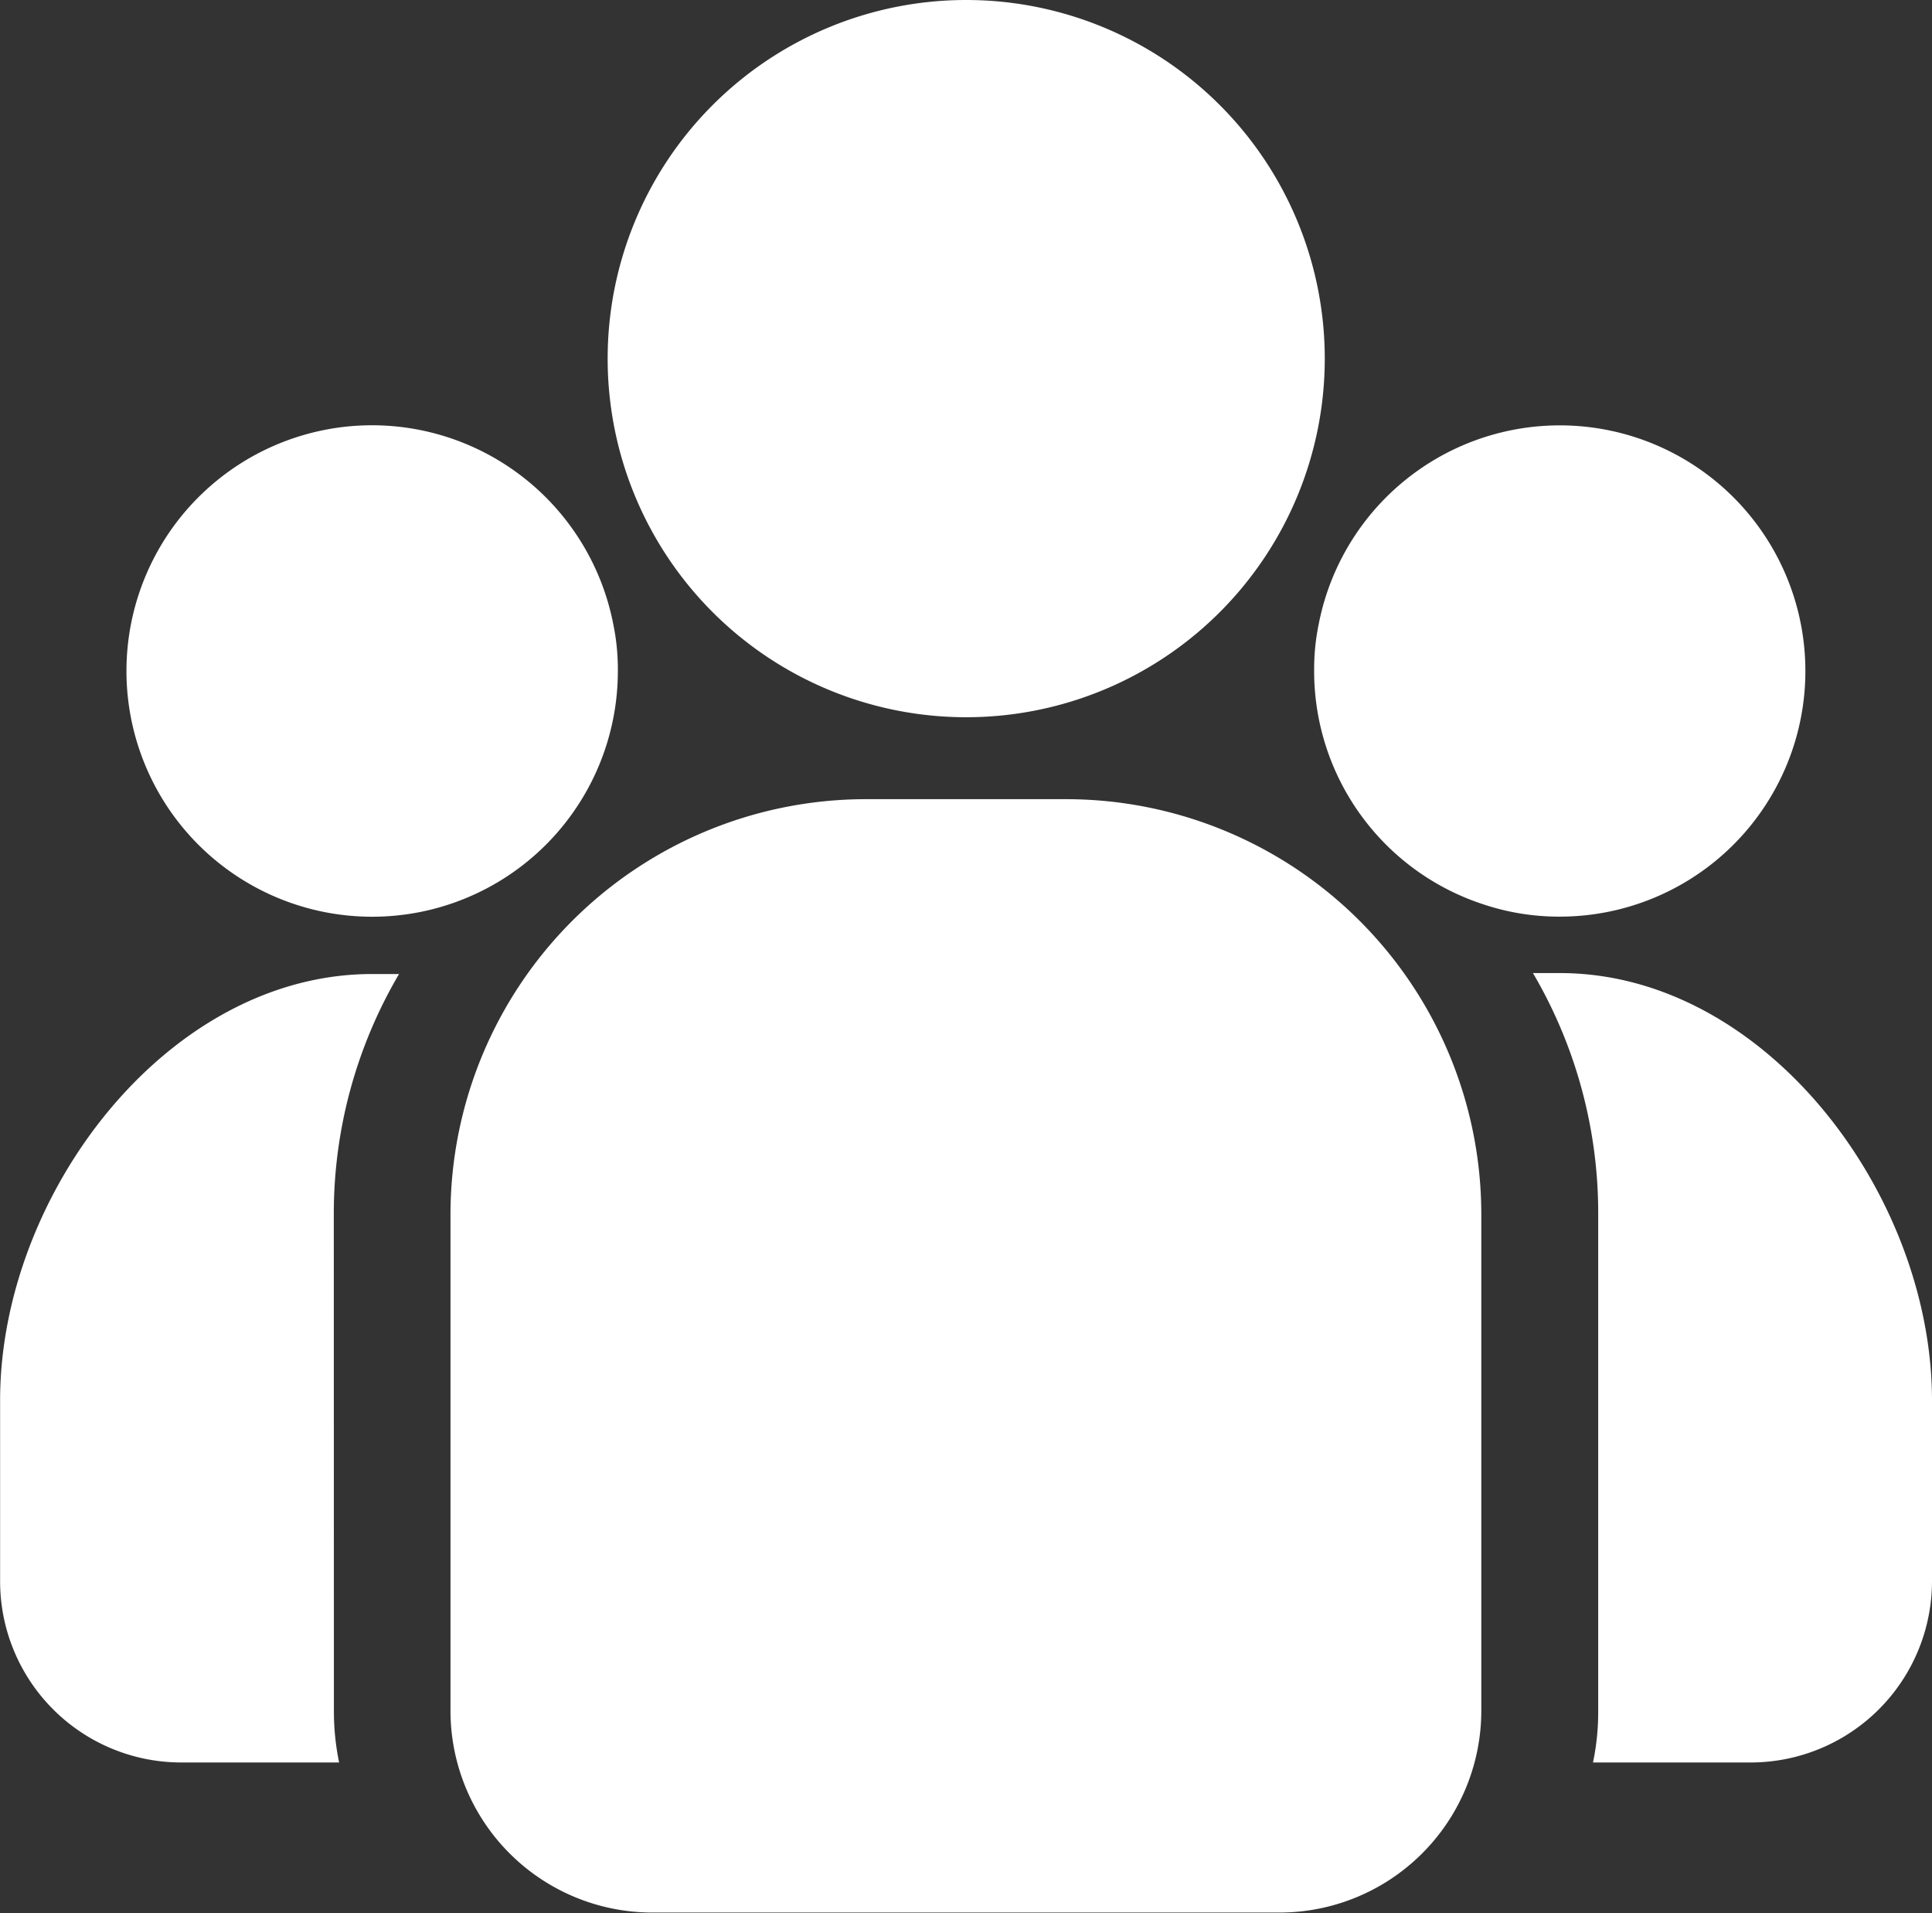
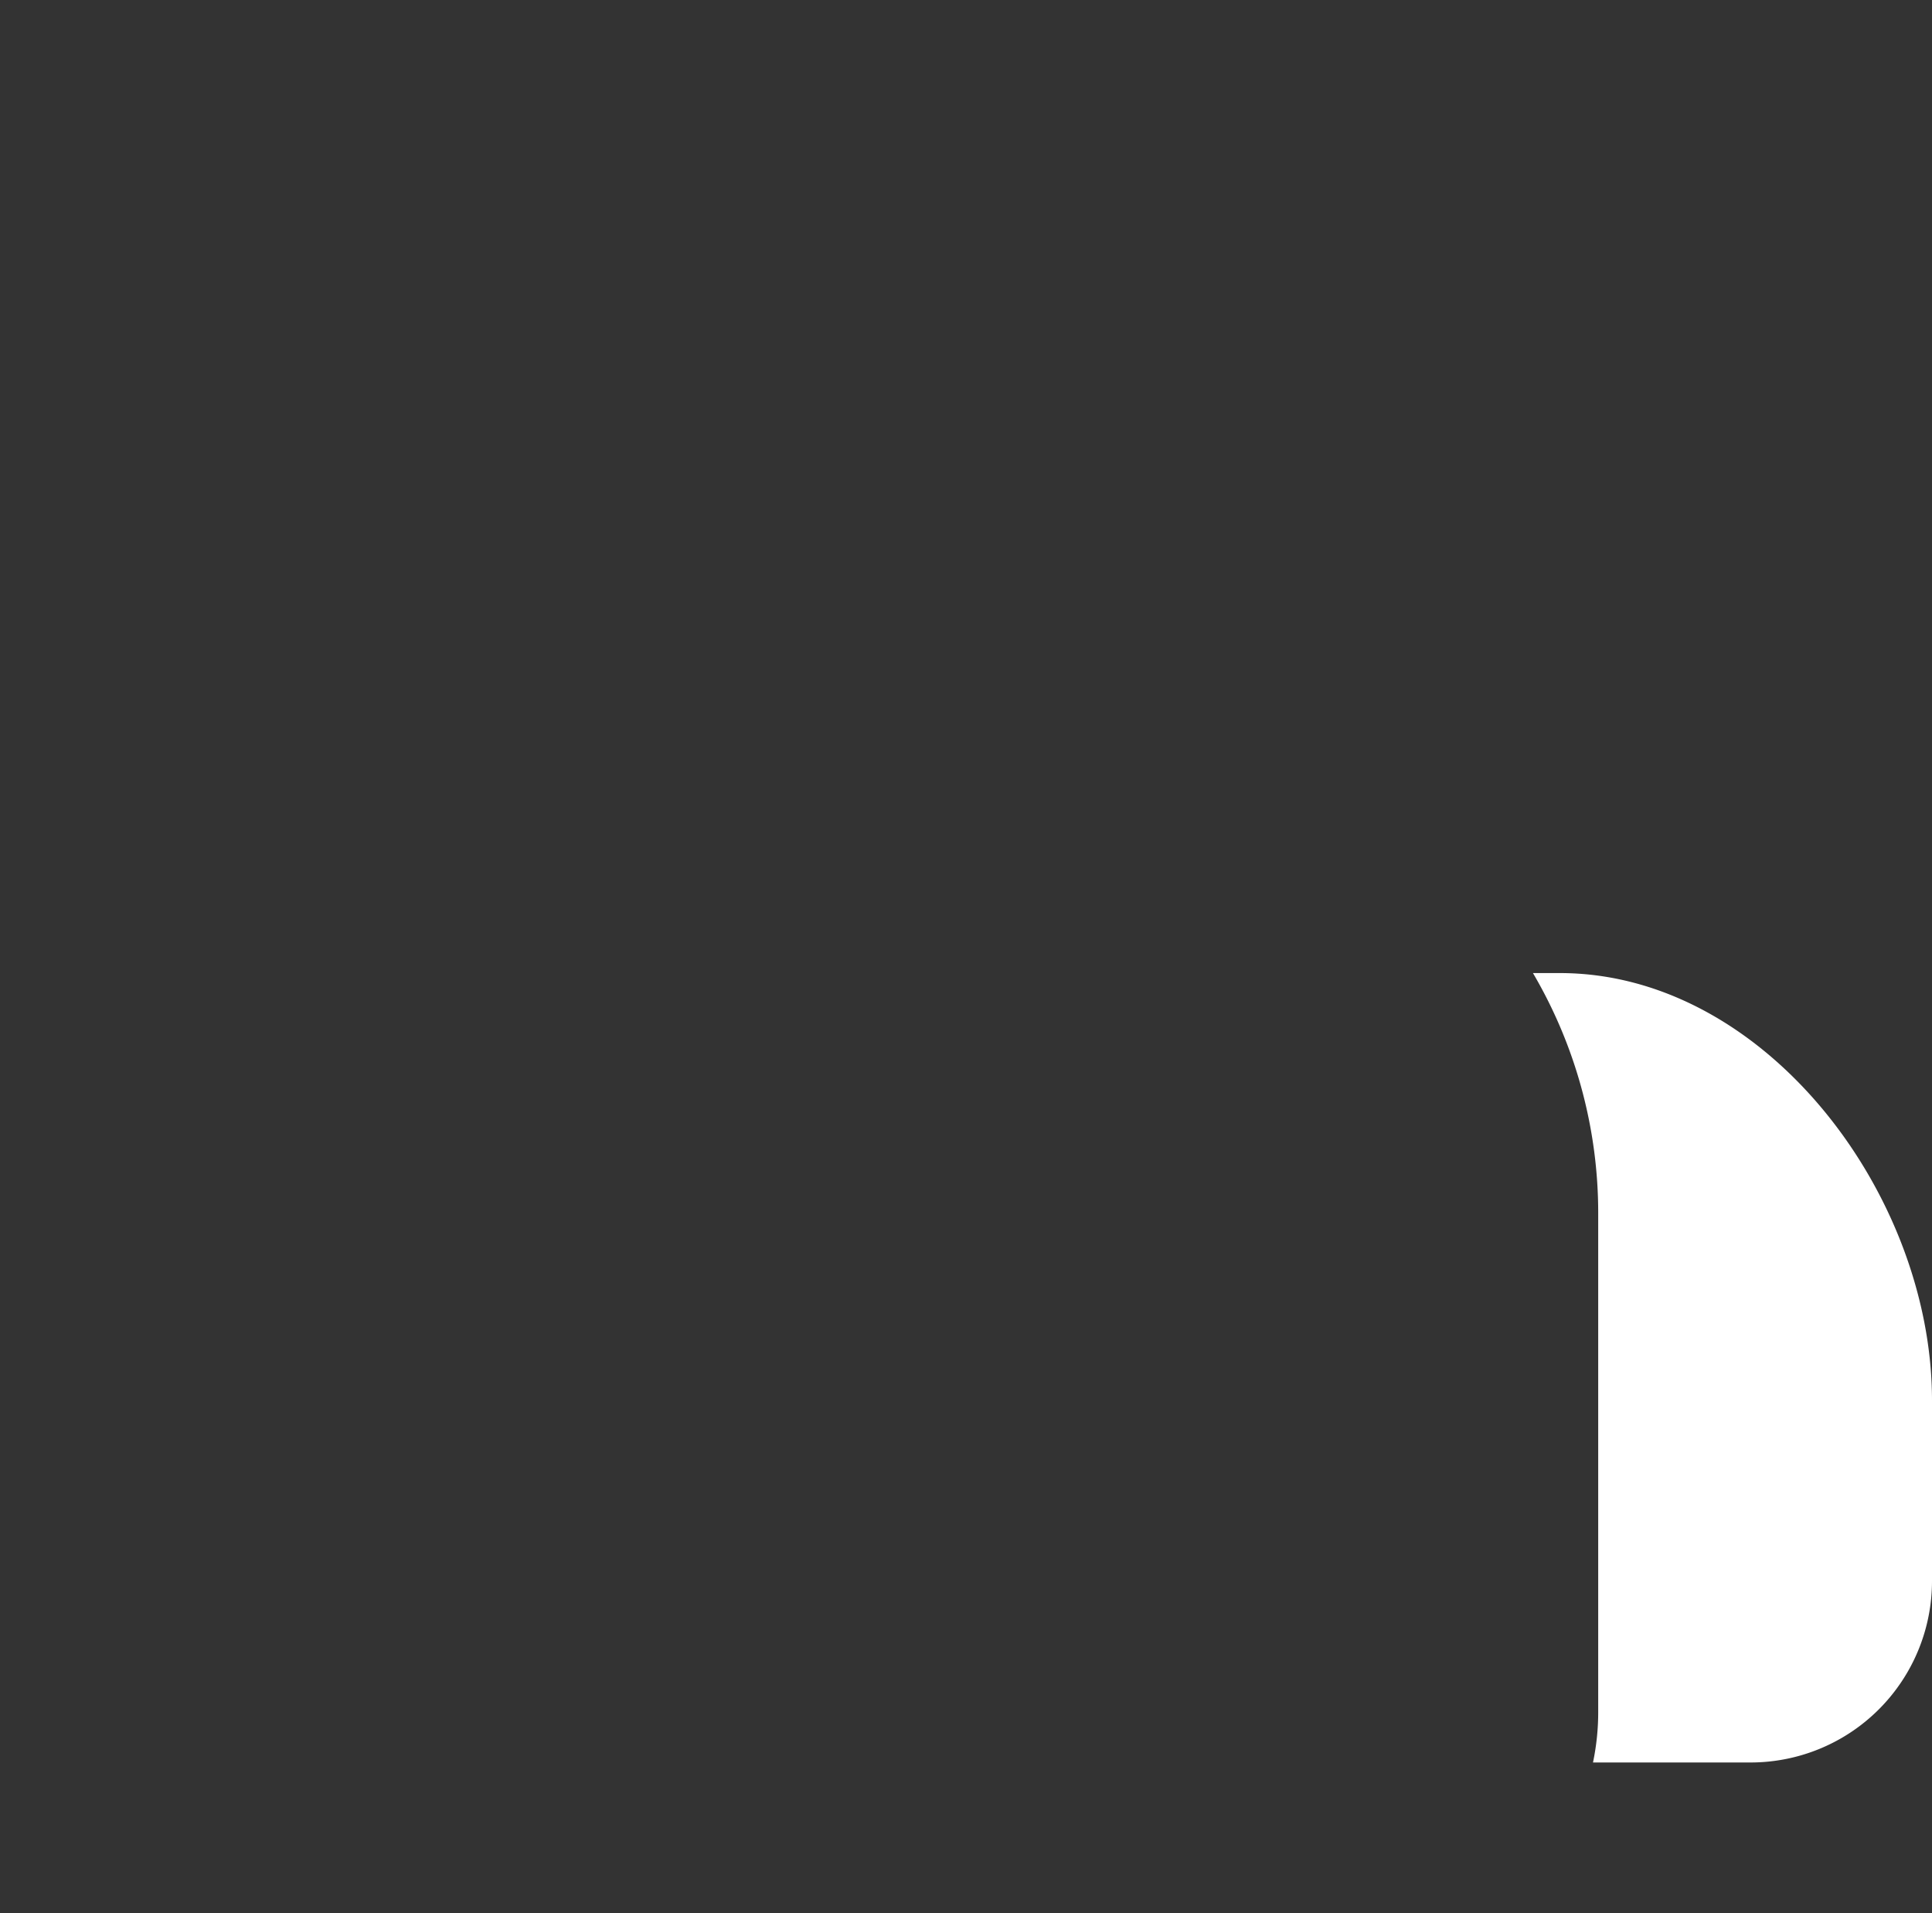
<svg xmlns="http://www.w3.org/2000/svg" width="18.18" height="18" viewBox="0 0 18.18 18">
  <rect x="0" y="0" width="18.18" height="18" fill="#333333" stroke="none" />
  <g transform="translate(-578.234 -401.916)">
-     <path d="M590.7,405.29a3.374,3.374,0,1,1-3.374-3.374,3.374,3.374,0,0,1,3.374,3.374" fill="#fff" />
-     <path d="M588.273,409.435h-1.9a3.91,3.91,0,0,0-3.9,3.9v4.675a1.9,1.9,0,0,0,1.9,1.9h5.9a1.9,1.9,0,0,0,1.9-1.9v-4.675A3.908,3.908,0,0,0,588.273,409.435Z" fill="#fff" />
-     <path d="M592.191,410.424h0a2.247,2.247,0,0,0,.722.116,2.311,2.311,0,1,0-2.27-2.752,2.1,2.1,0,0,0-.043.44A2.308,2.308,0,0,0,592.191,410.424Z" fill="#fff" />
    <path d="M592.913,411.071h-.254a4.456,4.456,0,0,1,.614,2.268v4.675a2.311,2.311,0,0,1-.049.484h1.483a1.707,1.707,0,0,0,1.707-1.708v-1.7C596.413,413.155,594.846,411.072,592.913,411.071Z" fill="#fff" />
-     <path d="M581.735,405.917h0a2.312,2.312,0,1,0,2.313,2.312,2.1,2.1,0,0,0-.043-.44A2.314,2.314,0,0,0,581.735,405.917Z" fill="#fff" />
-     <path d="M581.375,413.339h0a4.444,4.444,0,0,1,.614-2.259h-.254c-1.929,0-3.5,2.078-3.5,4.009v1.7a1.705,1.705,0,0,0,1.707,1.709h1.483a2.383,2.383,0,0,1-.049-.484Z" fill="#fff" />
  </g>
</svg>